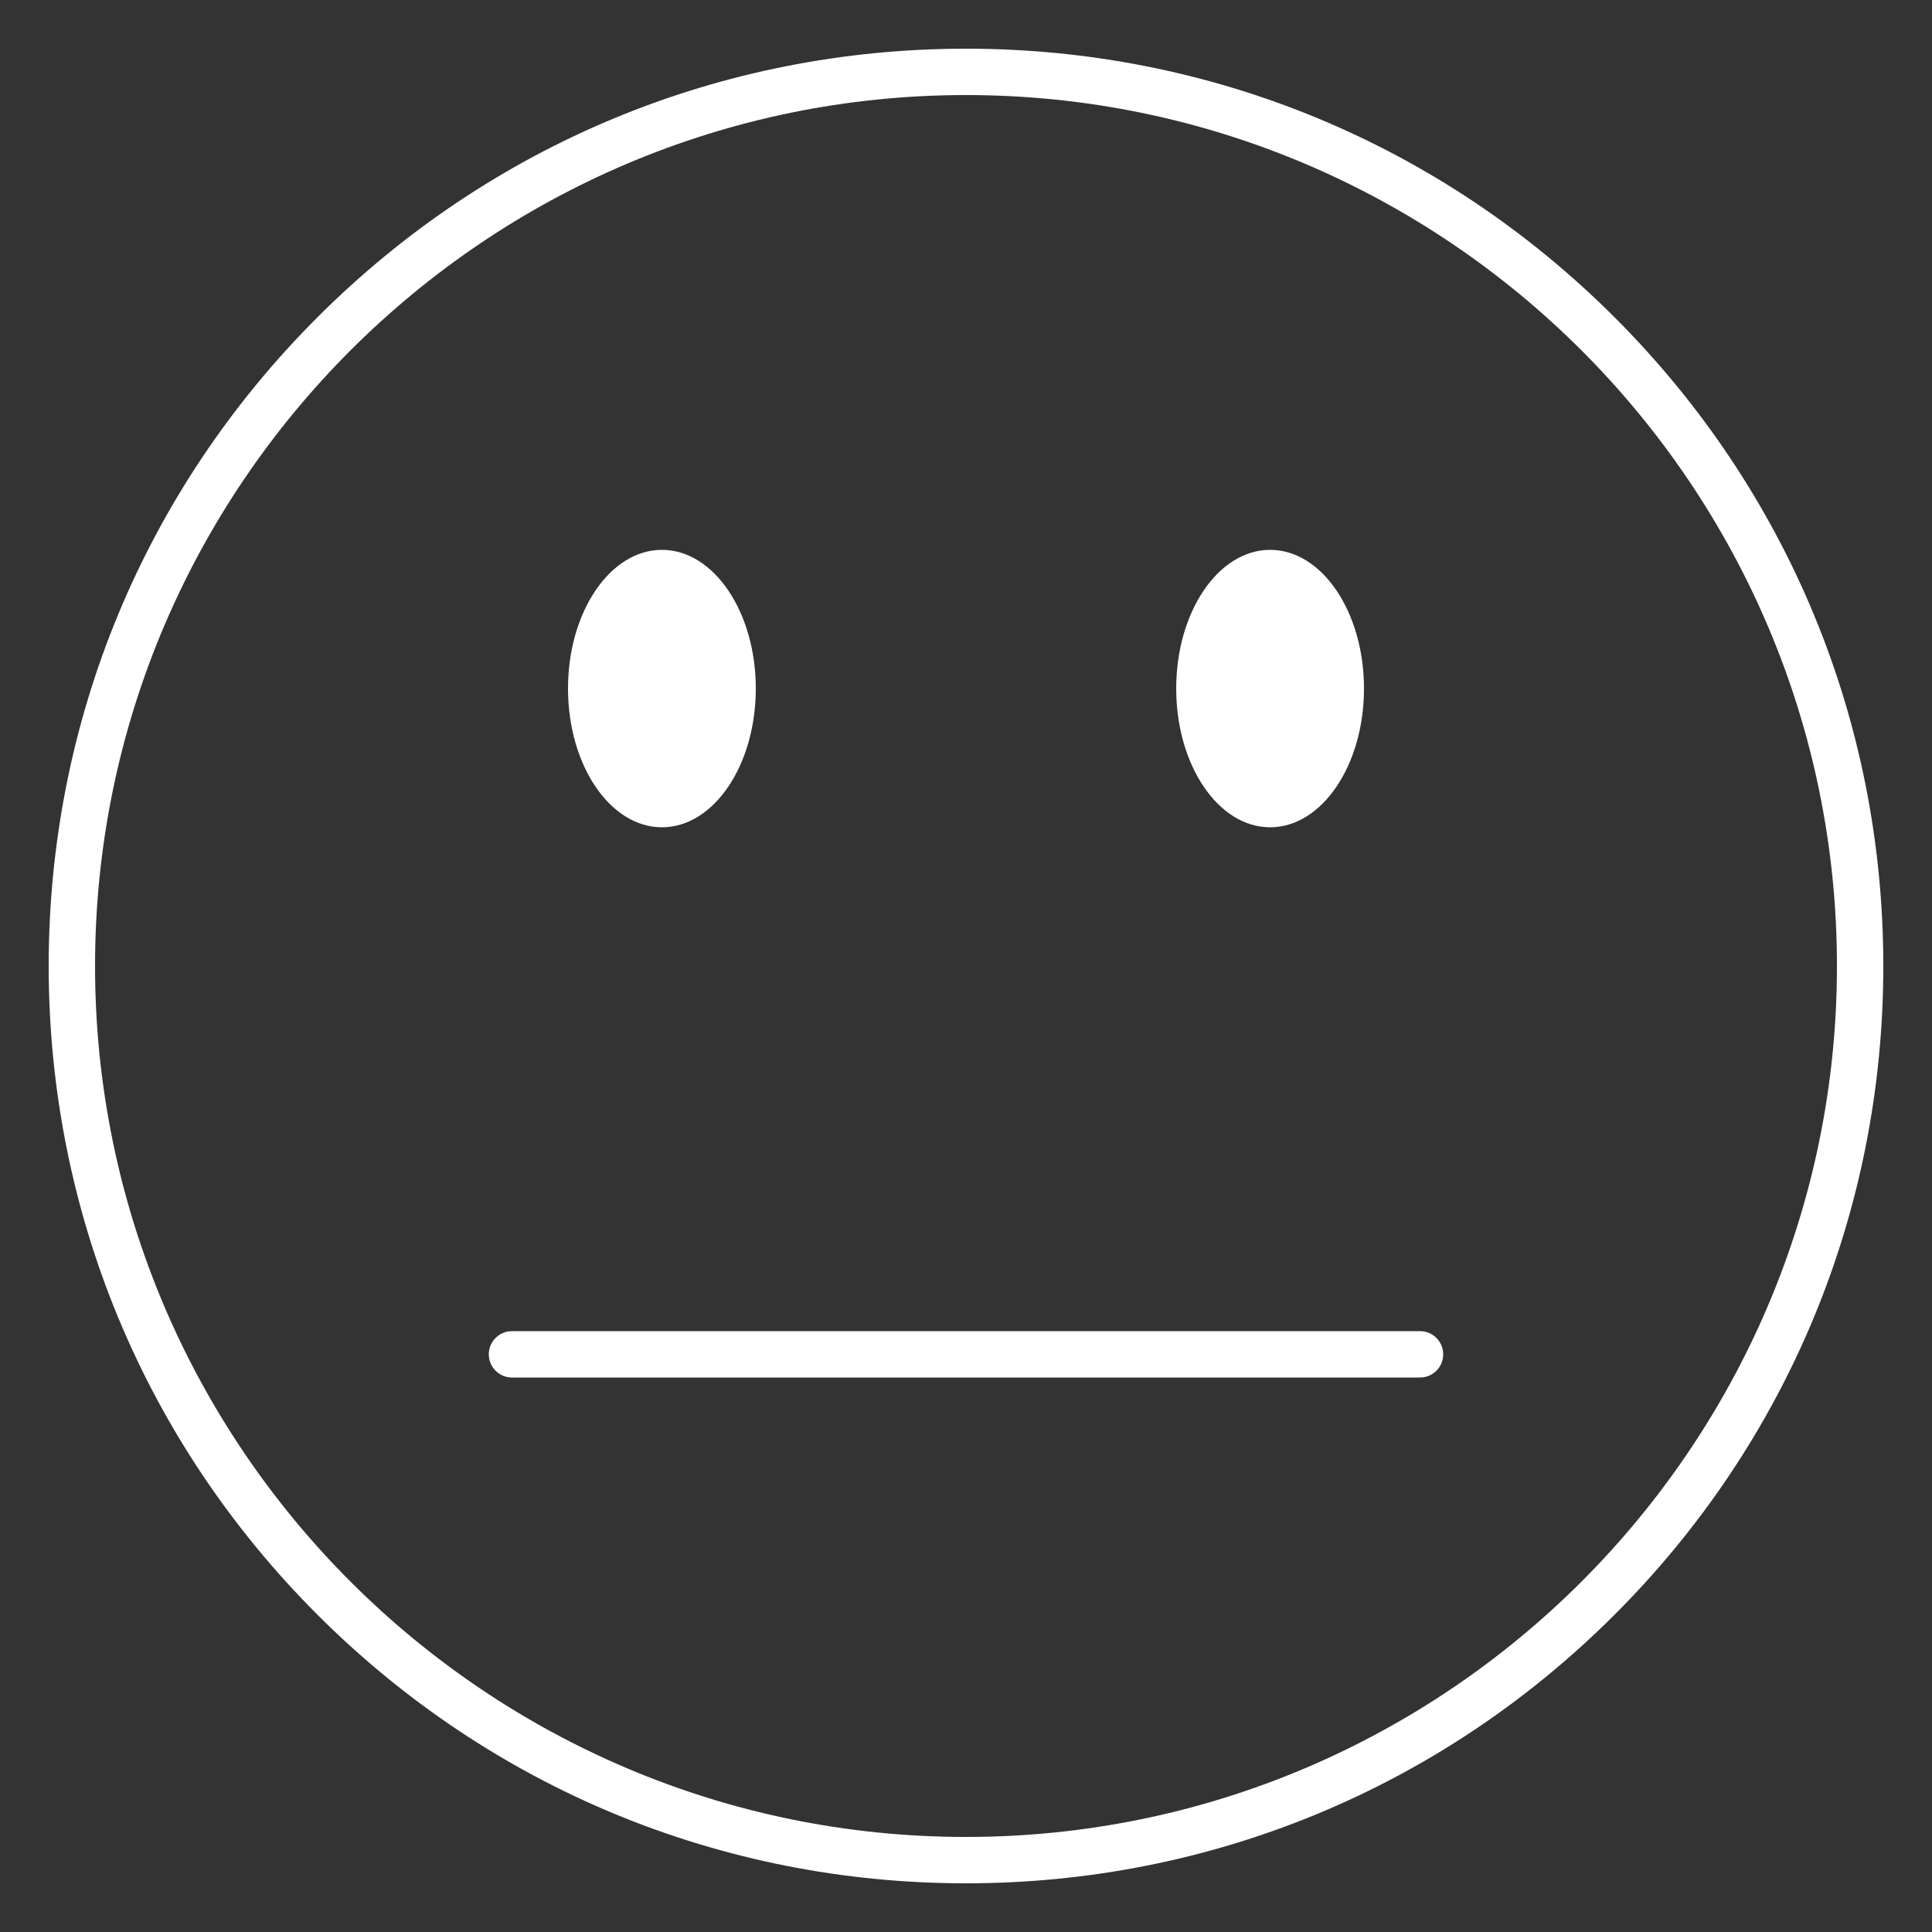
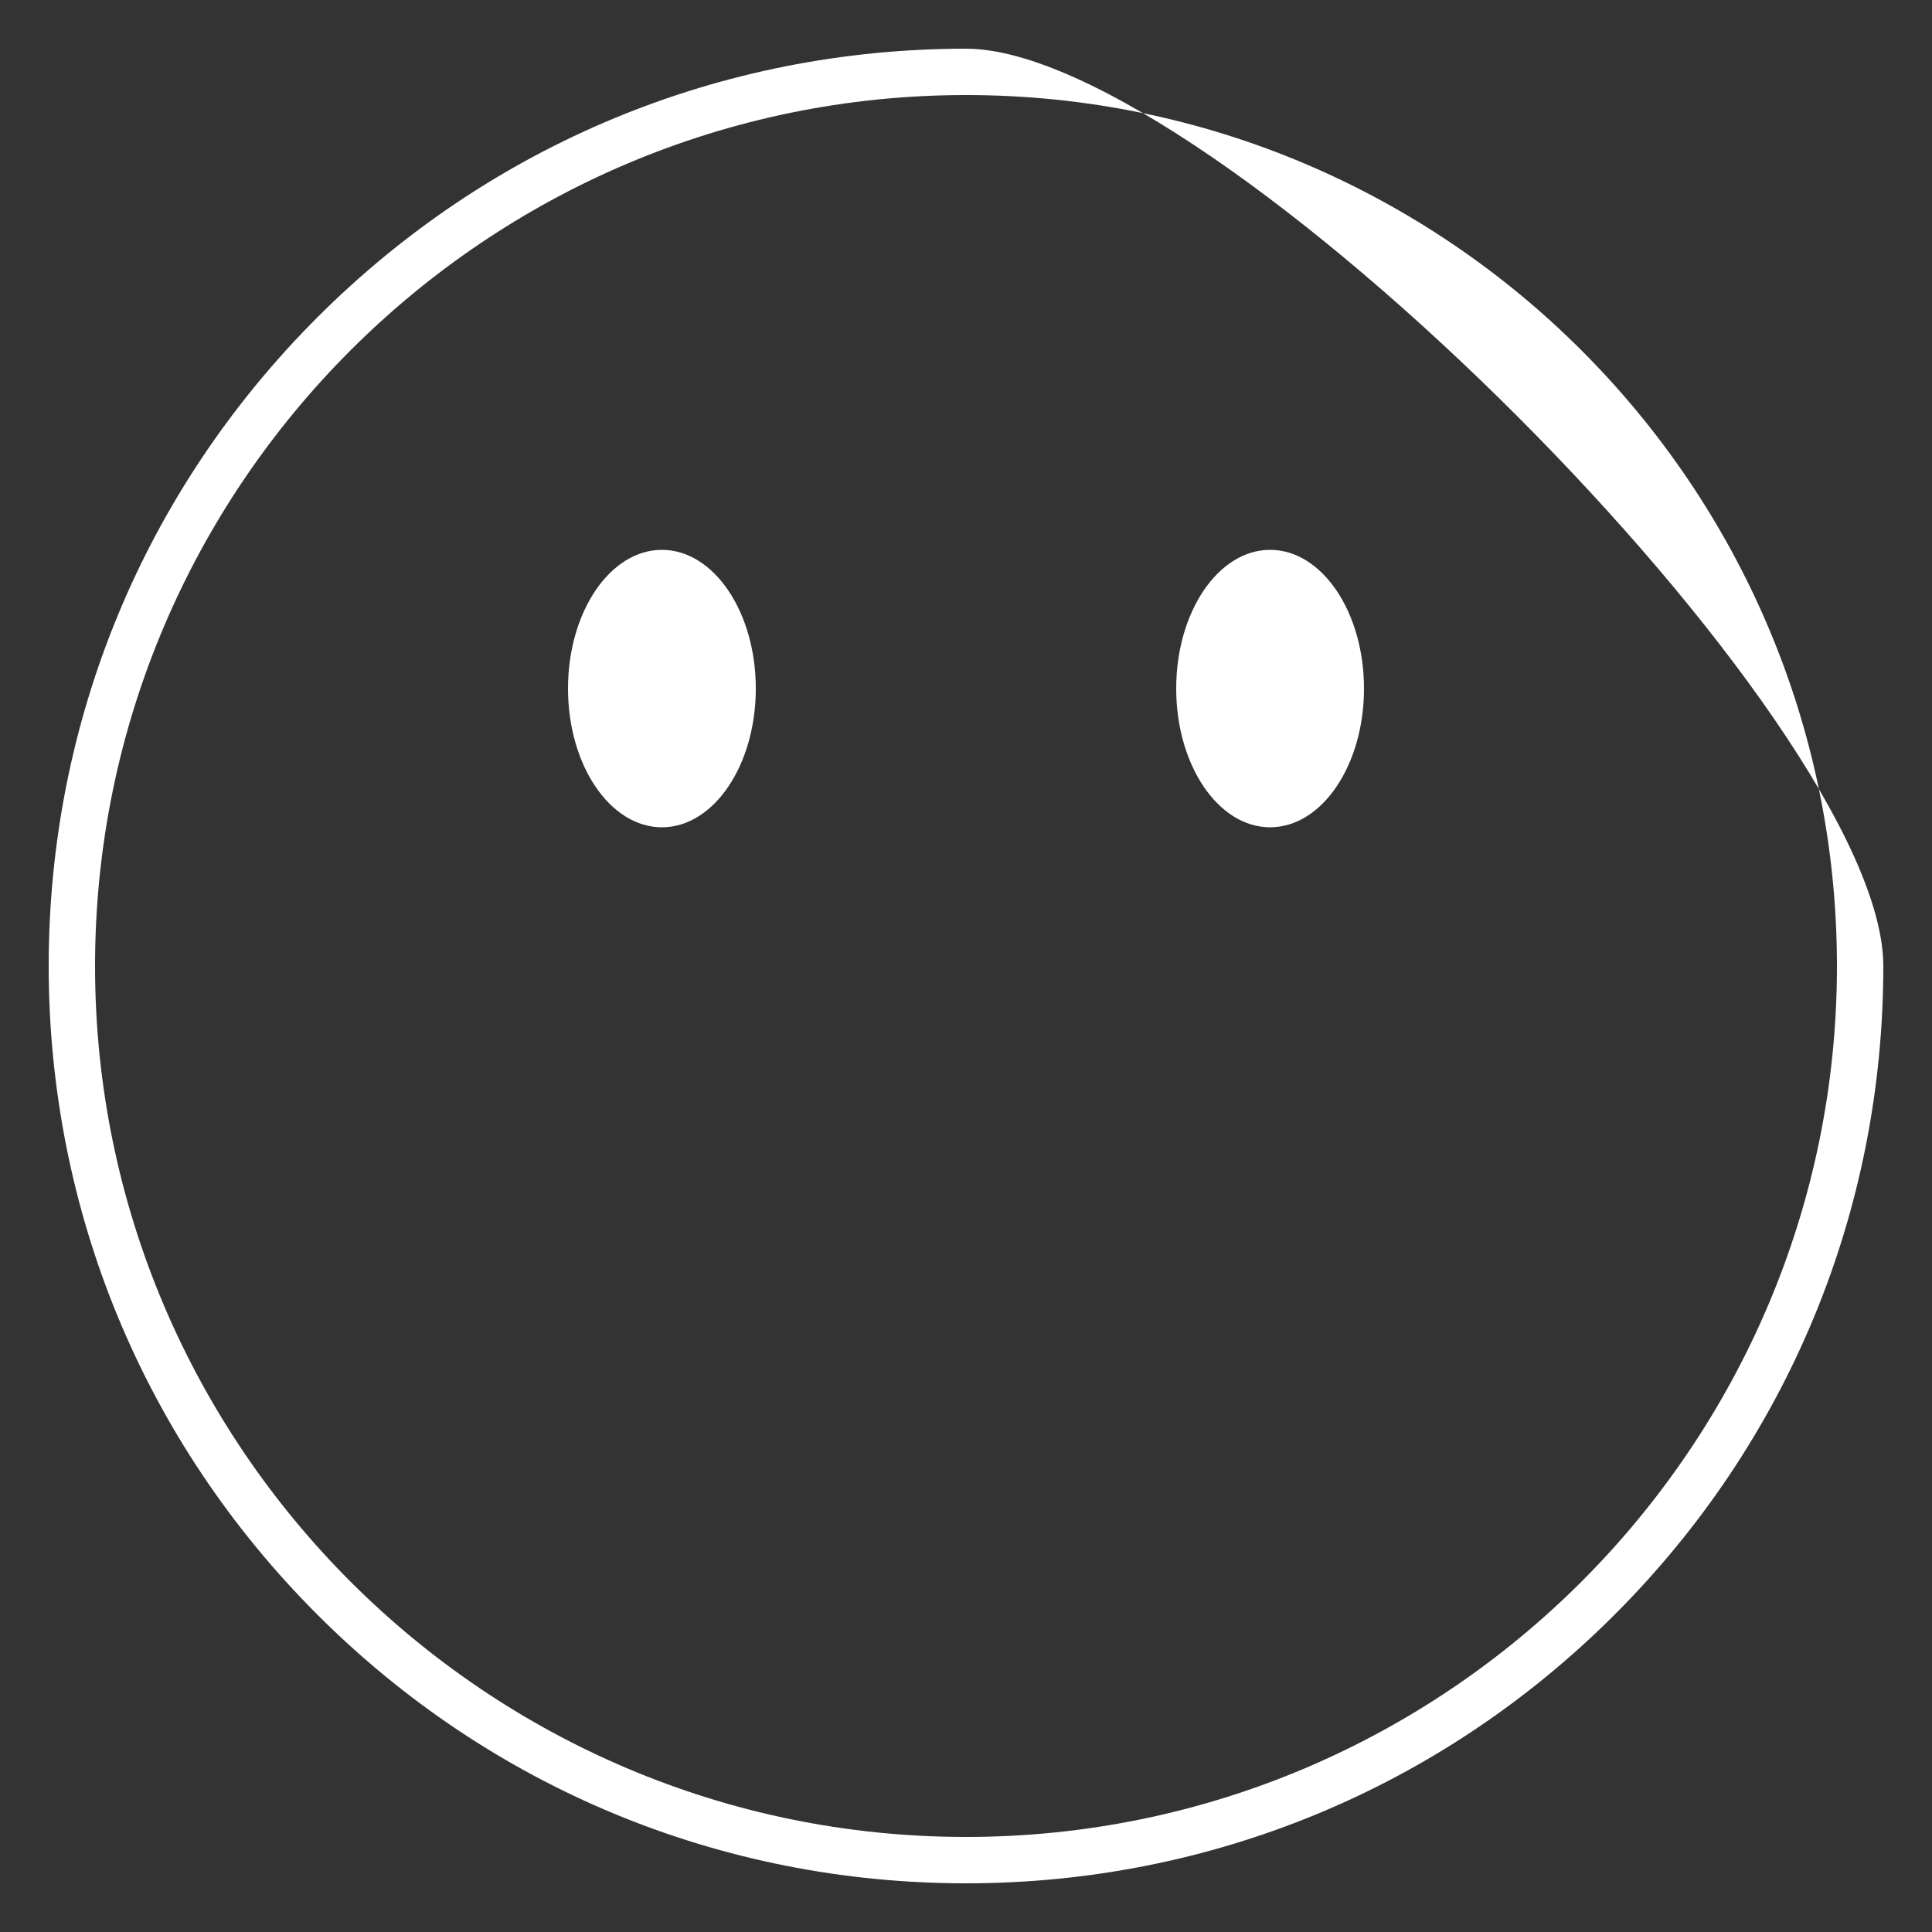
<svg xmlns="http://www.w3.org/2000/svg" version="1.1" id="Layer_1" x="0px" y="0px" width="500px" height="500px" viewBox="0 0 500 500" style="enable-background:new 0 0 500 500;" xml:space="preserve">
  <rect x="0" y="0" width="500" height="500" fill="#333333" stroke="none" />
  <style type="text/css">
	.st0{fill:#FFFFFF;}
</style>
  <g>
-     <path class="st0" d="M250,487.4c-63.412,0-123.028-24.694-167.867-69.533S12.6,313.412,12.6,250   S37.294,126.972,82.133,82.133S186.588,12.6,250,12.6s123.028,24.694,167.867,69.533   S487.4,186.588,487.4,250c0,63.412-24.694,123.028-69.533,167.867S313.412,487.4,250,487.4z M250,24.6   C125.714,24.6,24.6,125.714,24.6,250S125.714,475.4,250,475.4S475.4,374.286,475.4,250   S374.286,24.6,250,24.6z" />
+     <path class="st0" d="M250,487.4c-63.412,0-123.028-24.694-167.867-69.533S12.6,313.412,12.6,250   S37.294,126.972,82.133,82.133S186.588,12.6,250,12.6S487.4,186.588,487.4,250c0,63.412-24.694,123.028-69.533,167.867S313.412,487.4,250,487.4z M250,24.6   C125.714,24.6,24.6,125.714,24.6,250S125.714,475.4,250,475.4S475.4,374.286,475.4,250   S374.286,24.6,250,24.6z" />
  </g>
  <g>
    <ellipse class="st0" cx="171.3" cy="178.2" rx="24.3" ry="35.9" />
  </g>
  <g>
    <ellipse class="st0" cx="328.7" cy="178.2" rx="24.3" ry="35.9" />
  </g>
  <g>
-     <path class="st0" d="M367.5,356.5h-235c-3.314,0-6-2.687-6-6s2.686-6,6-6h235c3.313,0,6,2.687,6,6S370.813,356.5,367.5,356.5z" />
-   </g>
+     </g>
</svg>